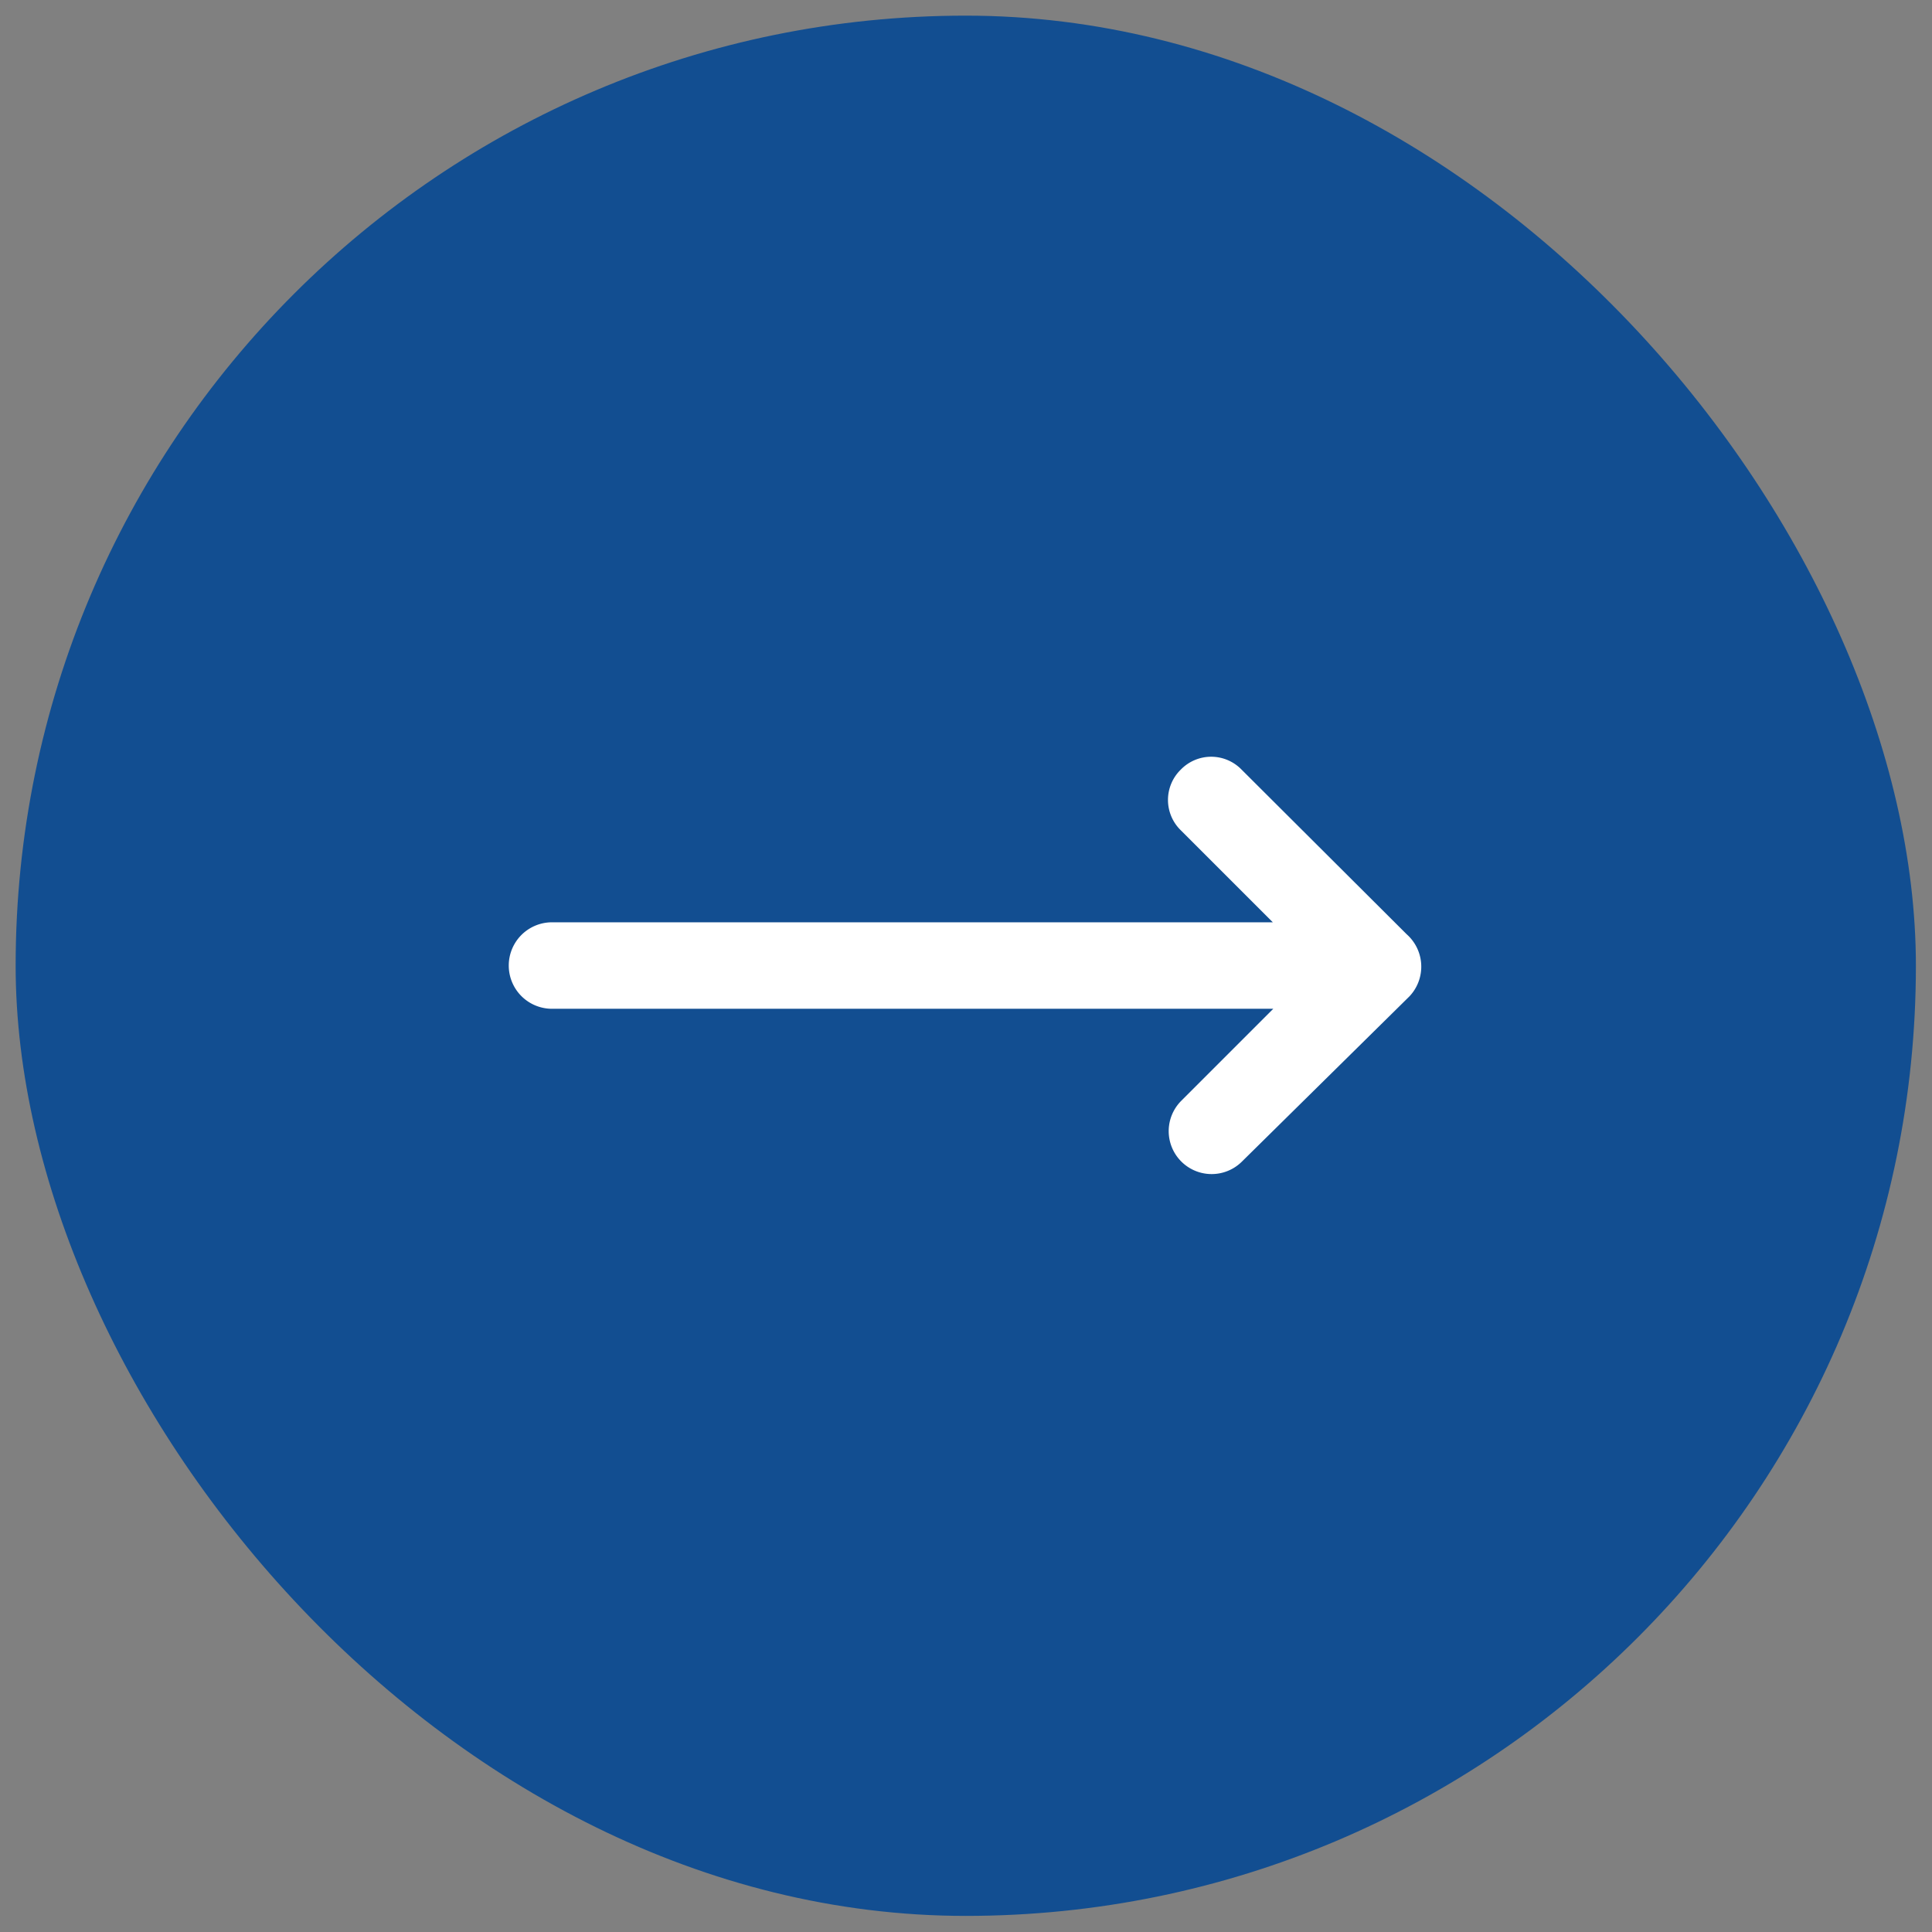
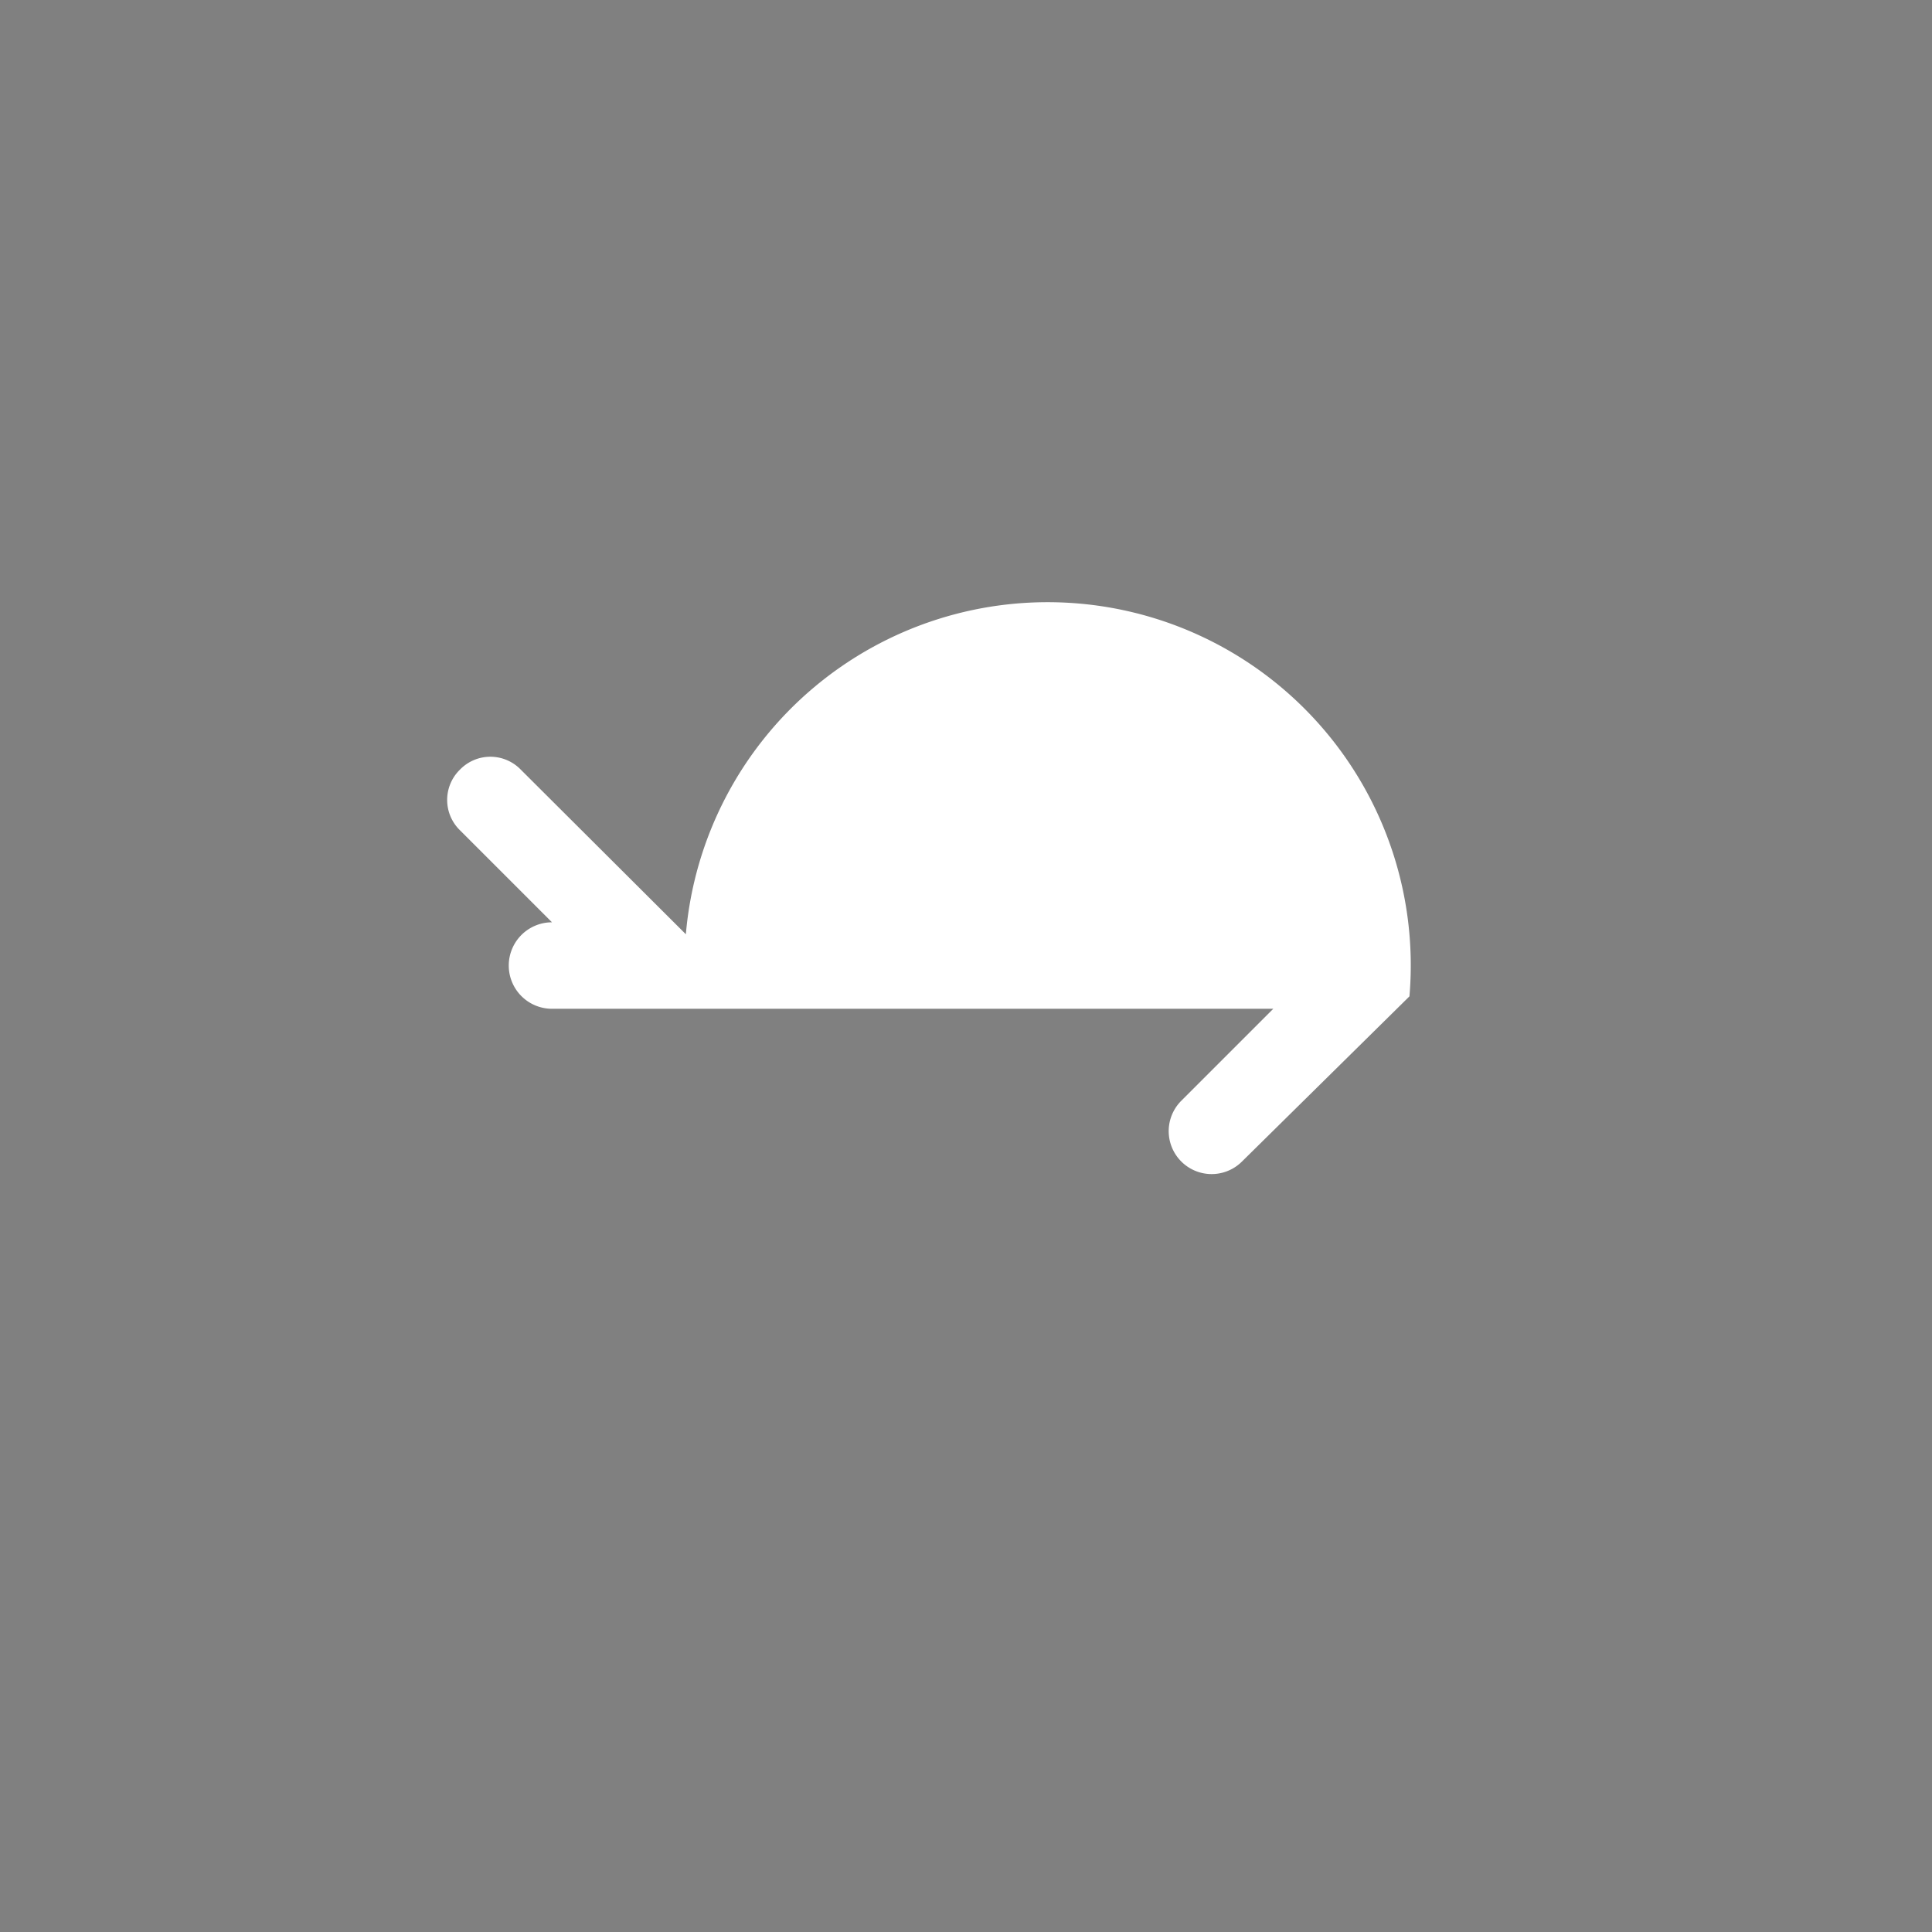
<svg xmlns="http://www.w3.org/2000/svg" id="Capa_1" data-name="Capa 1" viewBox="0 0 42 42">
  <rect x="0" y="0" width="42" height="42" fill="#808080" stroke="none" />
-   <rect x="0.34" y="0.34" width="41.31" height="41.31" rx="20.66" fill="#124e91" />
-   <path d="M30.64,21.66,27,25.25a.93.93,0,0,1-1.32-1.32l2-2H12a.94.94,0,1,1,0-1.88H27.67l-2-2a.92.92,0,0,1,0-1.32l0,0a.92.92,0,0,1,1.32,0l3.59,3.58A.94.94,0,0,1,30.64,21.66Z" fill="#fff" />
+   <path d="M30.64,21.66,27,25.25a.93.93,0,0,1-1.32-1.32l2-2H12a.94.94,0,1,1,0-1.88l-2-2a.92.92,0,0,1,0-1.32l0,0a.92.92,0,0,1,1.32,0l3.59,3.58A.94.94,0,0,1,30.64,21.66Z" fill="#fff" />
</svg>